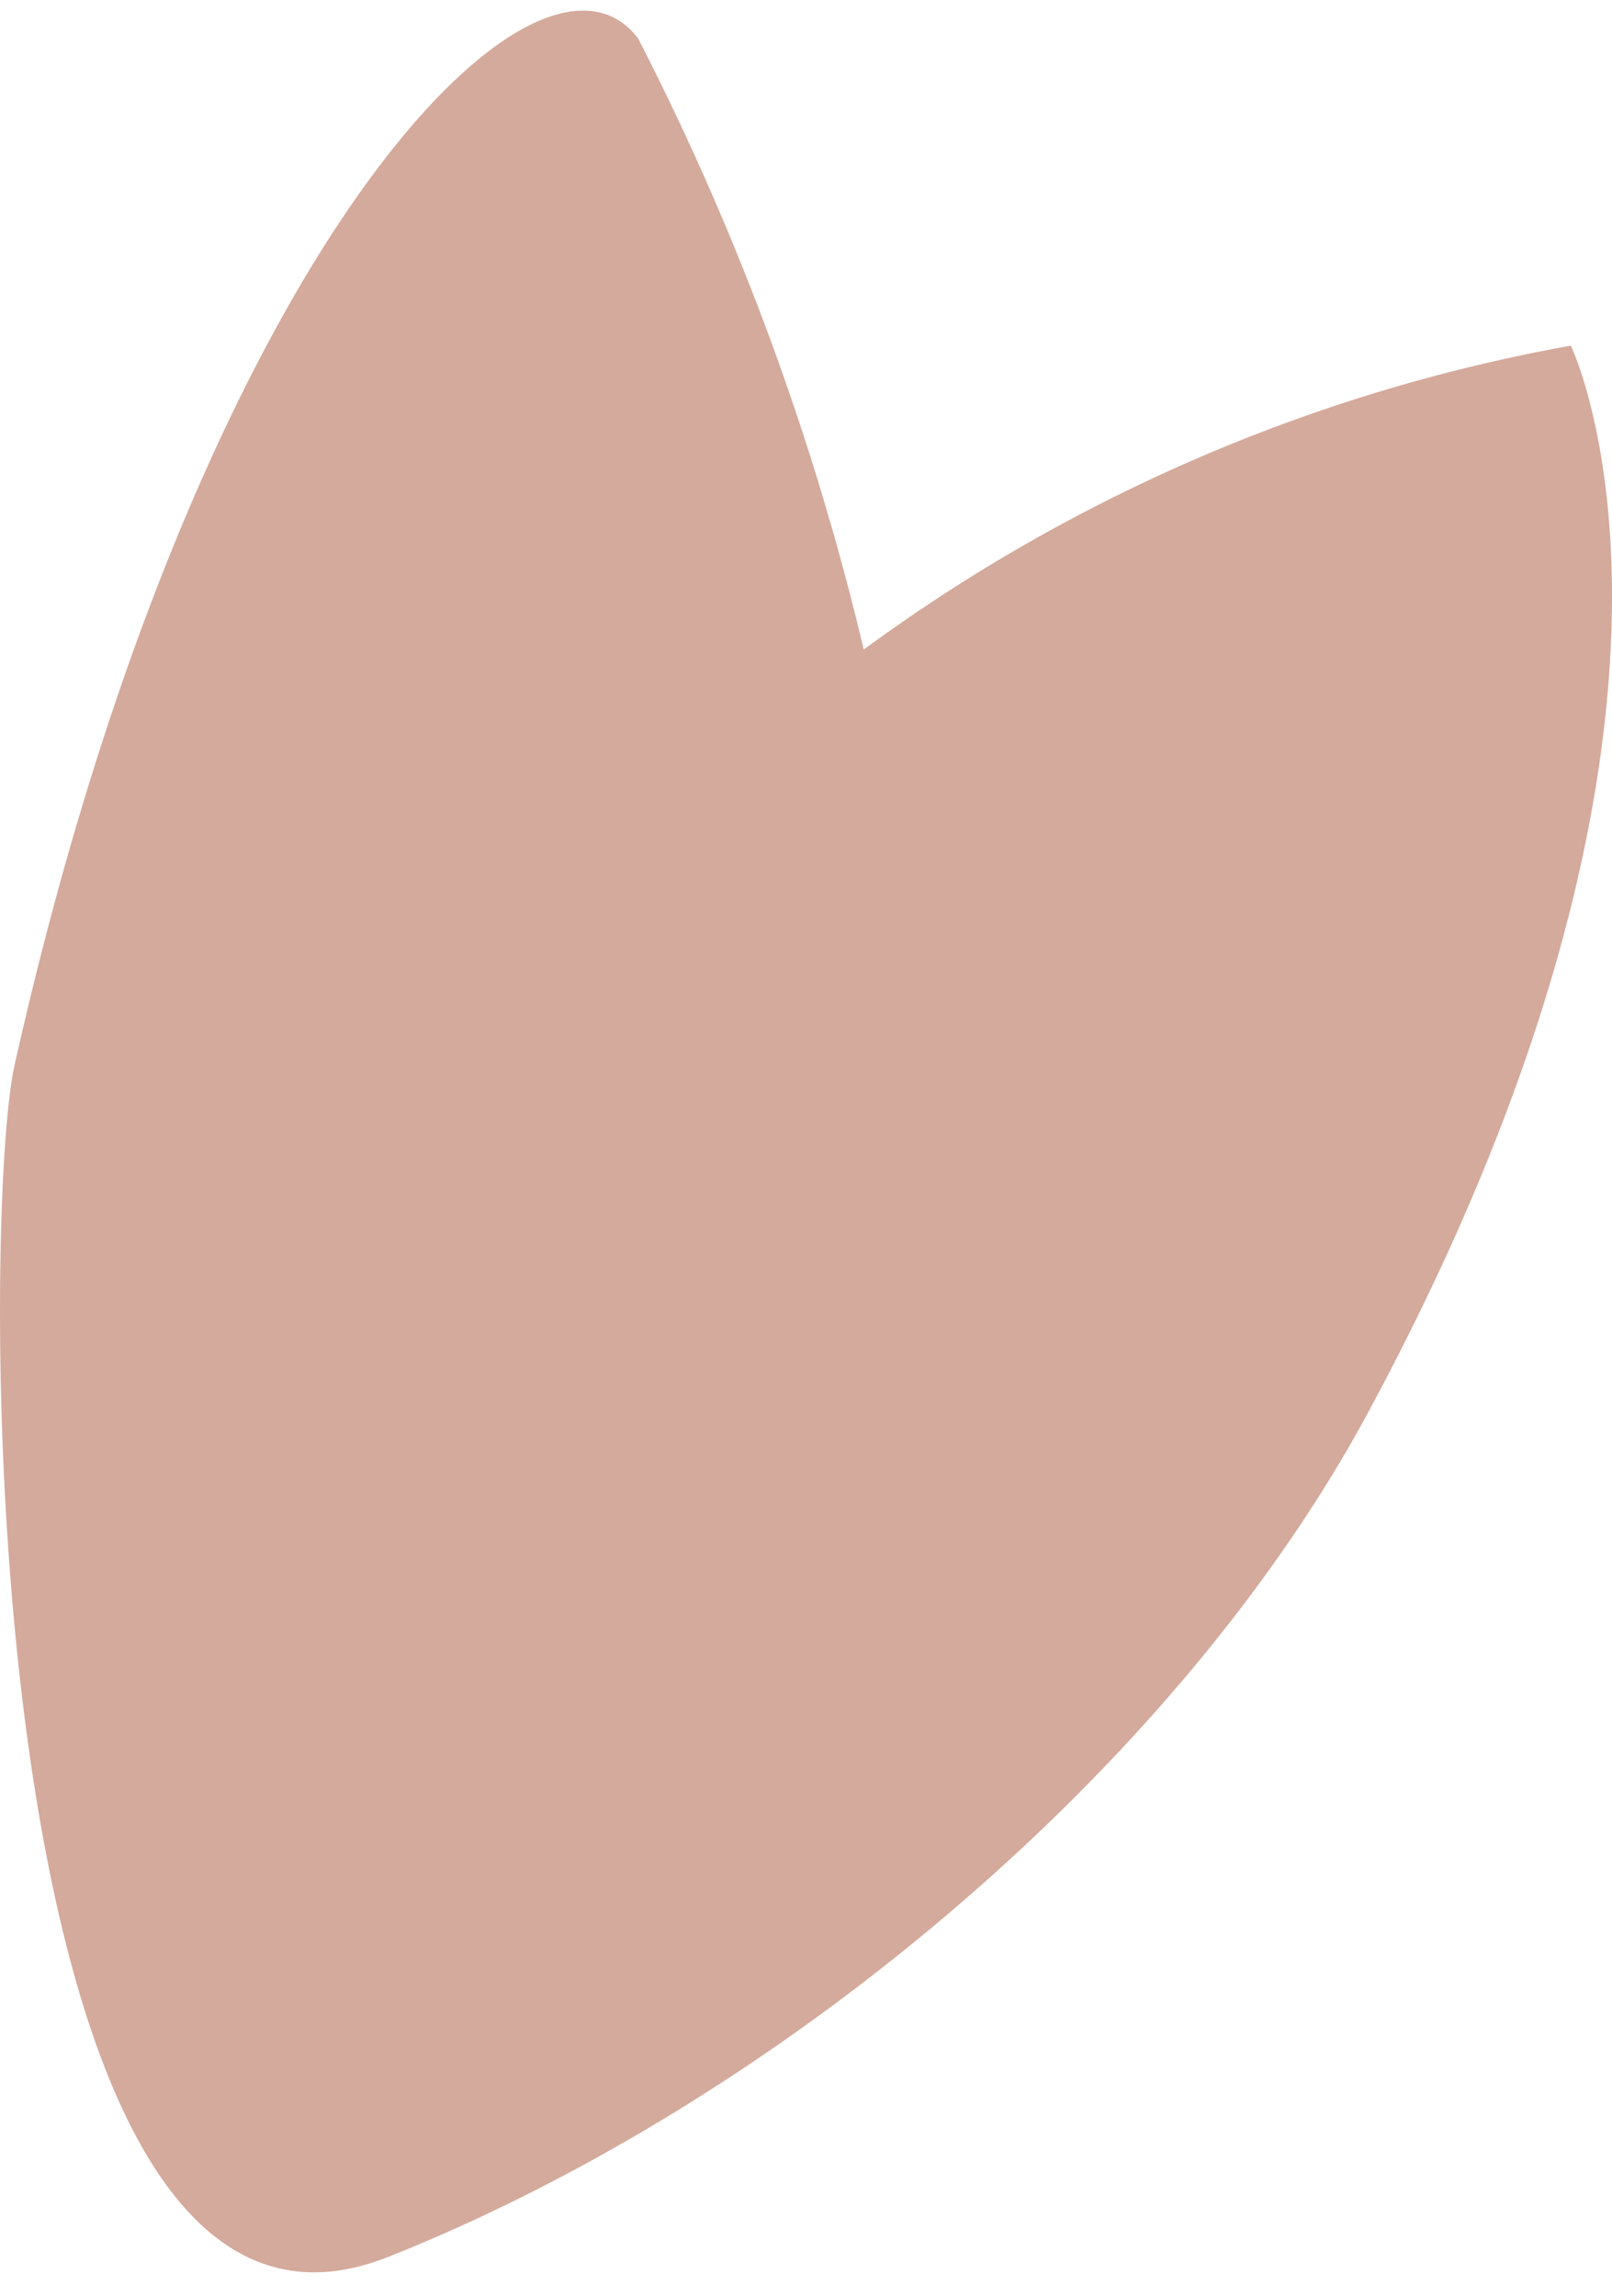
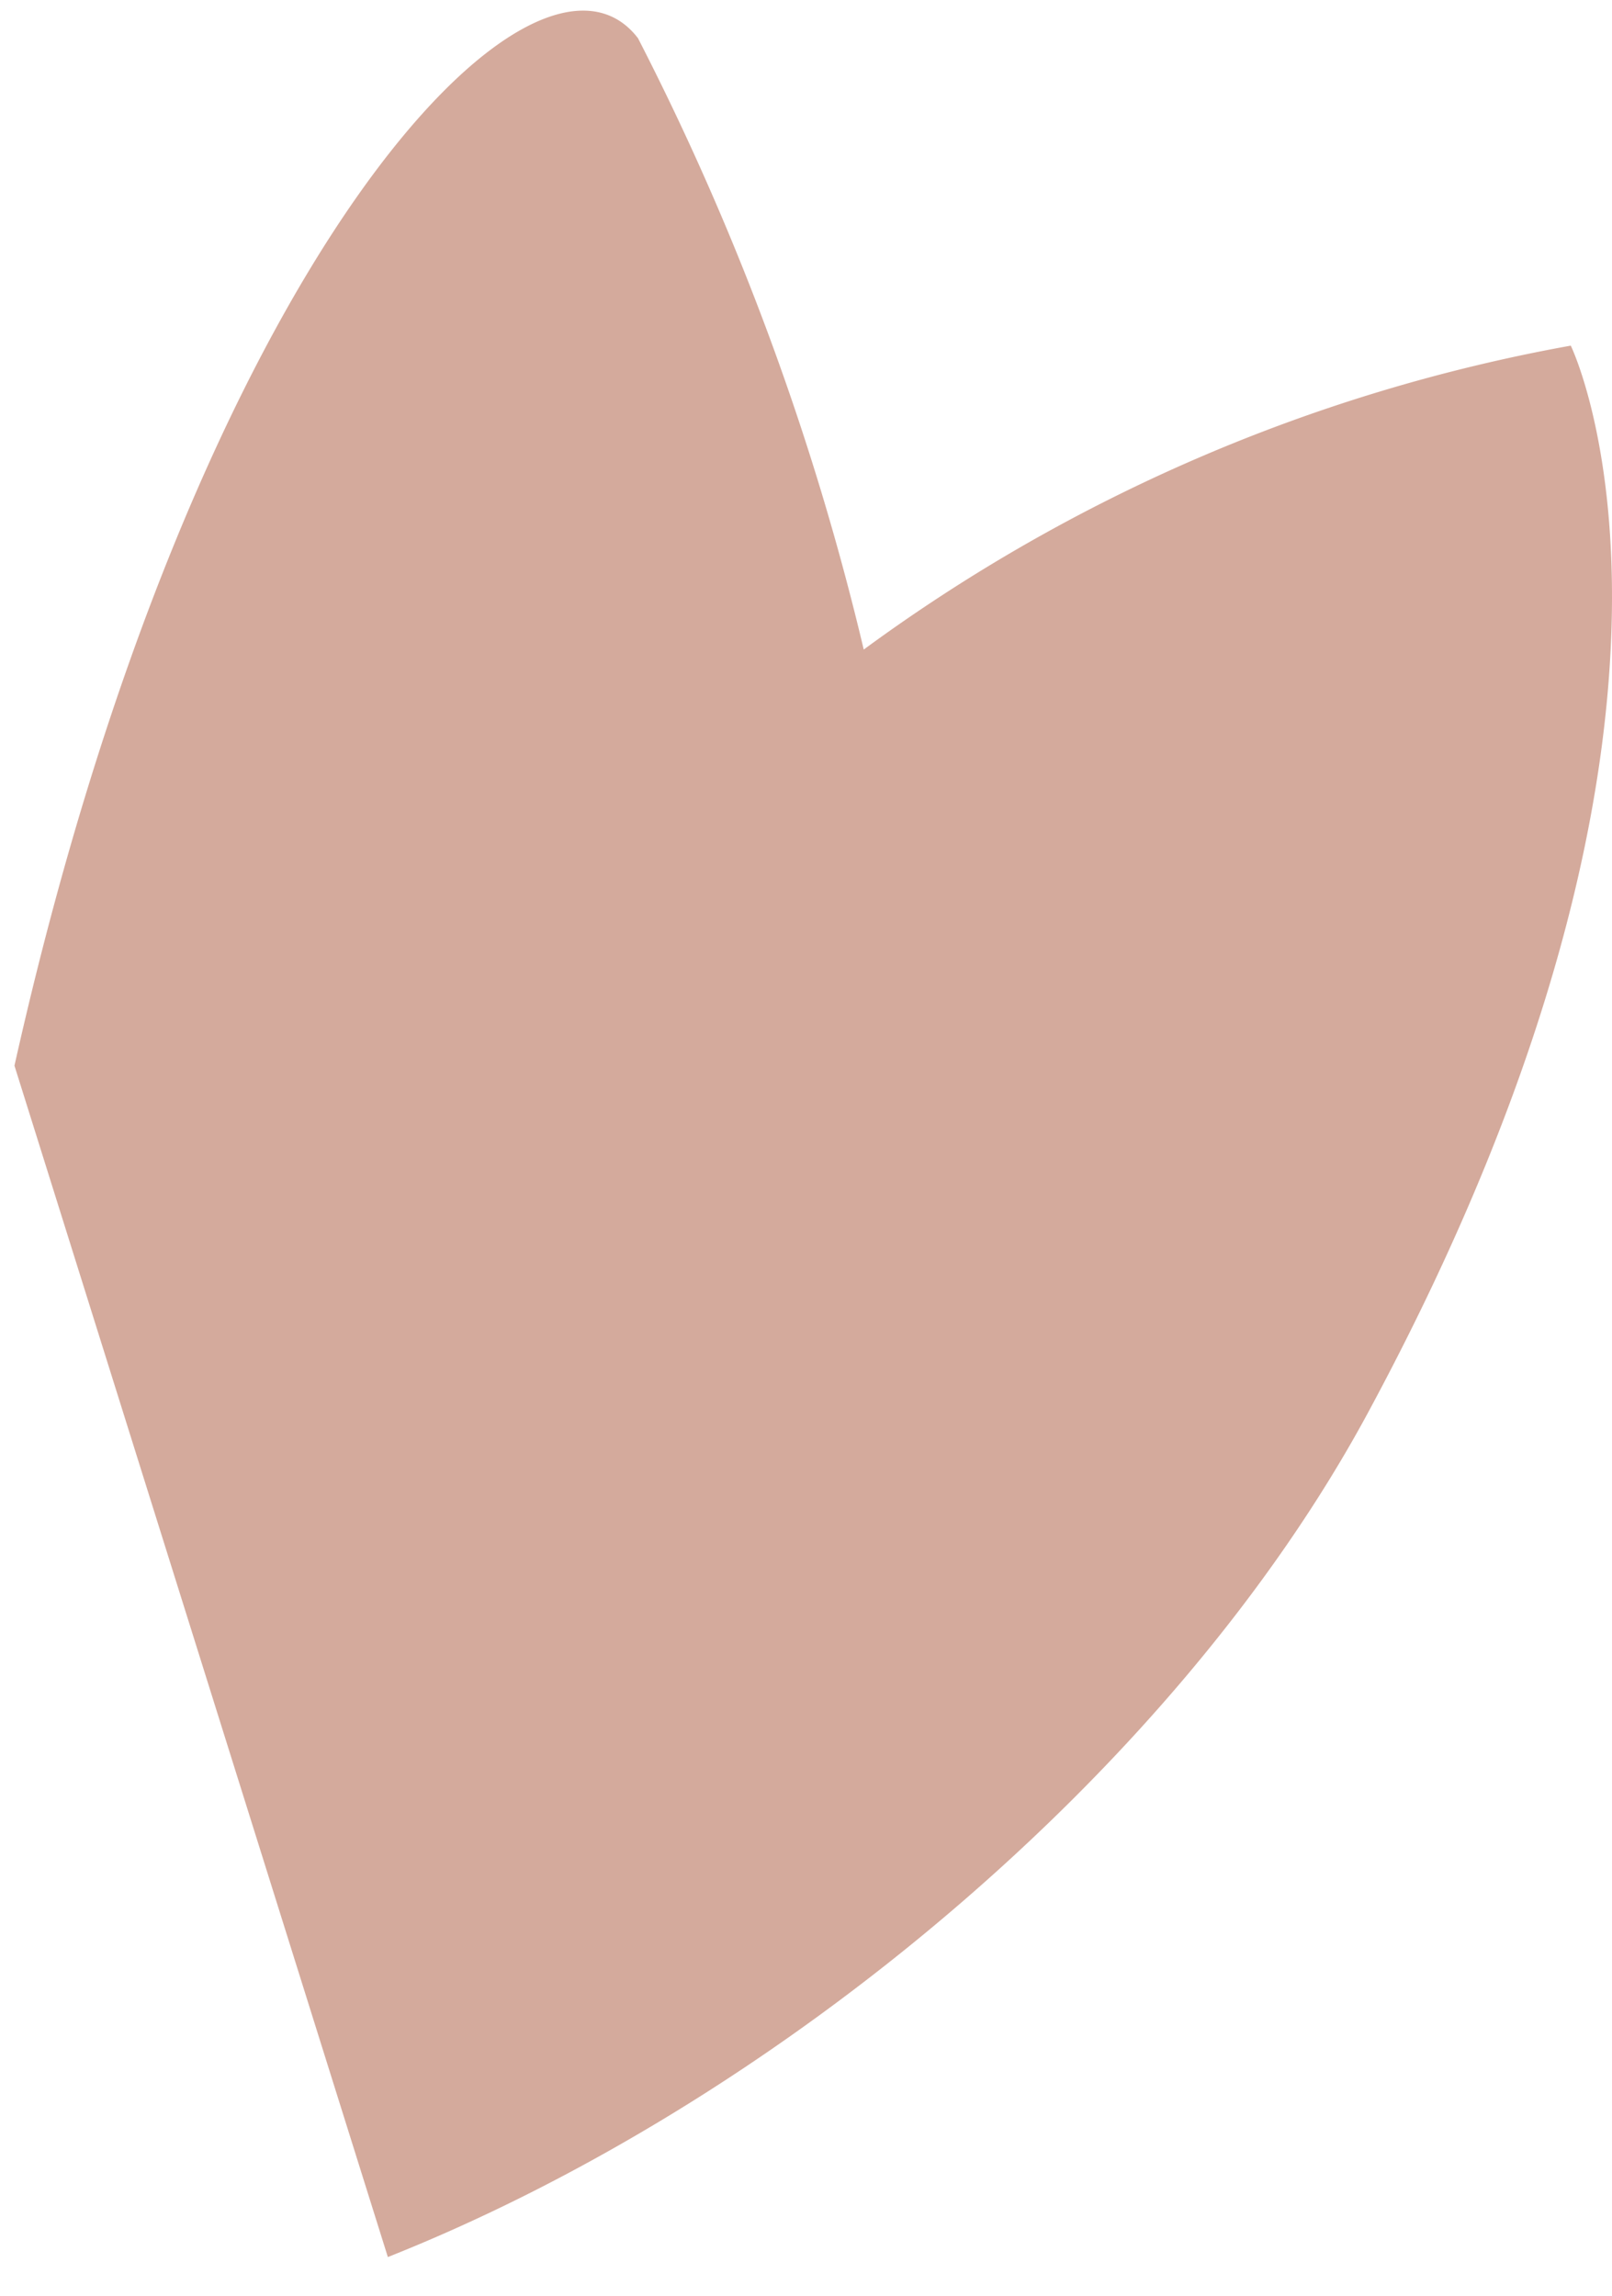
<svg xmlns="http://www.w3.org/2000/svg" width="33" height="47" viewBox="0 0 33 47">
-   <path d="M7.94 46.208c7.919-3.147 16.098-9.927 20.07-17.296 7.77-14.416 4.146-21.836 4.146-21.836a34.908 34.908 0 0 0-14.474 6.222A55.247 55.247 0 0 0 13.061.783C10.973-1.947 4.006 5.233.296 21.817c-.714 3.192-.79 27.742 7.643 24.39" fill="#D4AA9C" fill-rule="evenodd" />
+   <path d="M7.94 46.208c7.919-3.147 16.098-9.927 20.07-17.296 7.77-14.416 4.146-21.836 4.146-21.836a34.908 34.908 0 0 0-14.474 6.222A55.247 55.247 0 0 0 13.061.783C10.973-1.947 4.006 5.233.296 21.817" fill="#D4AA9C" fill-rule="evenodd" />
</svg>